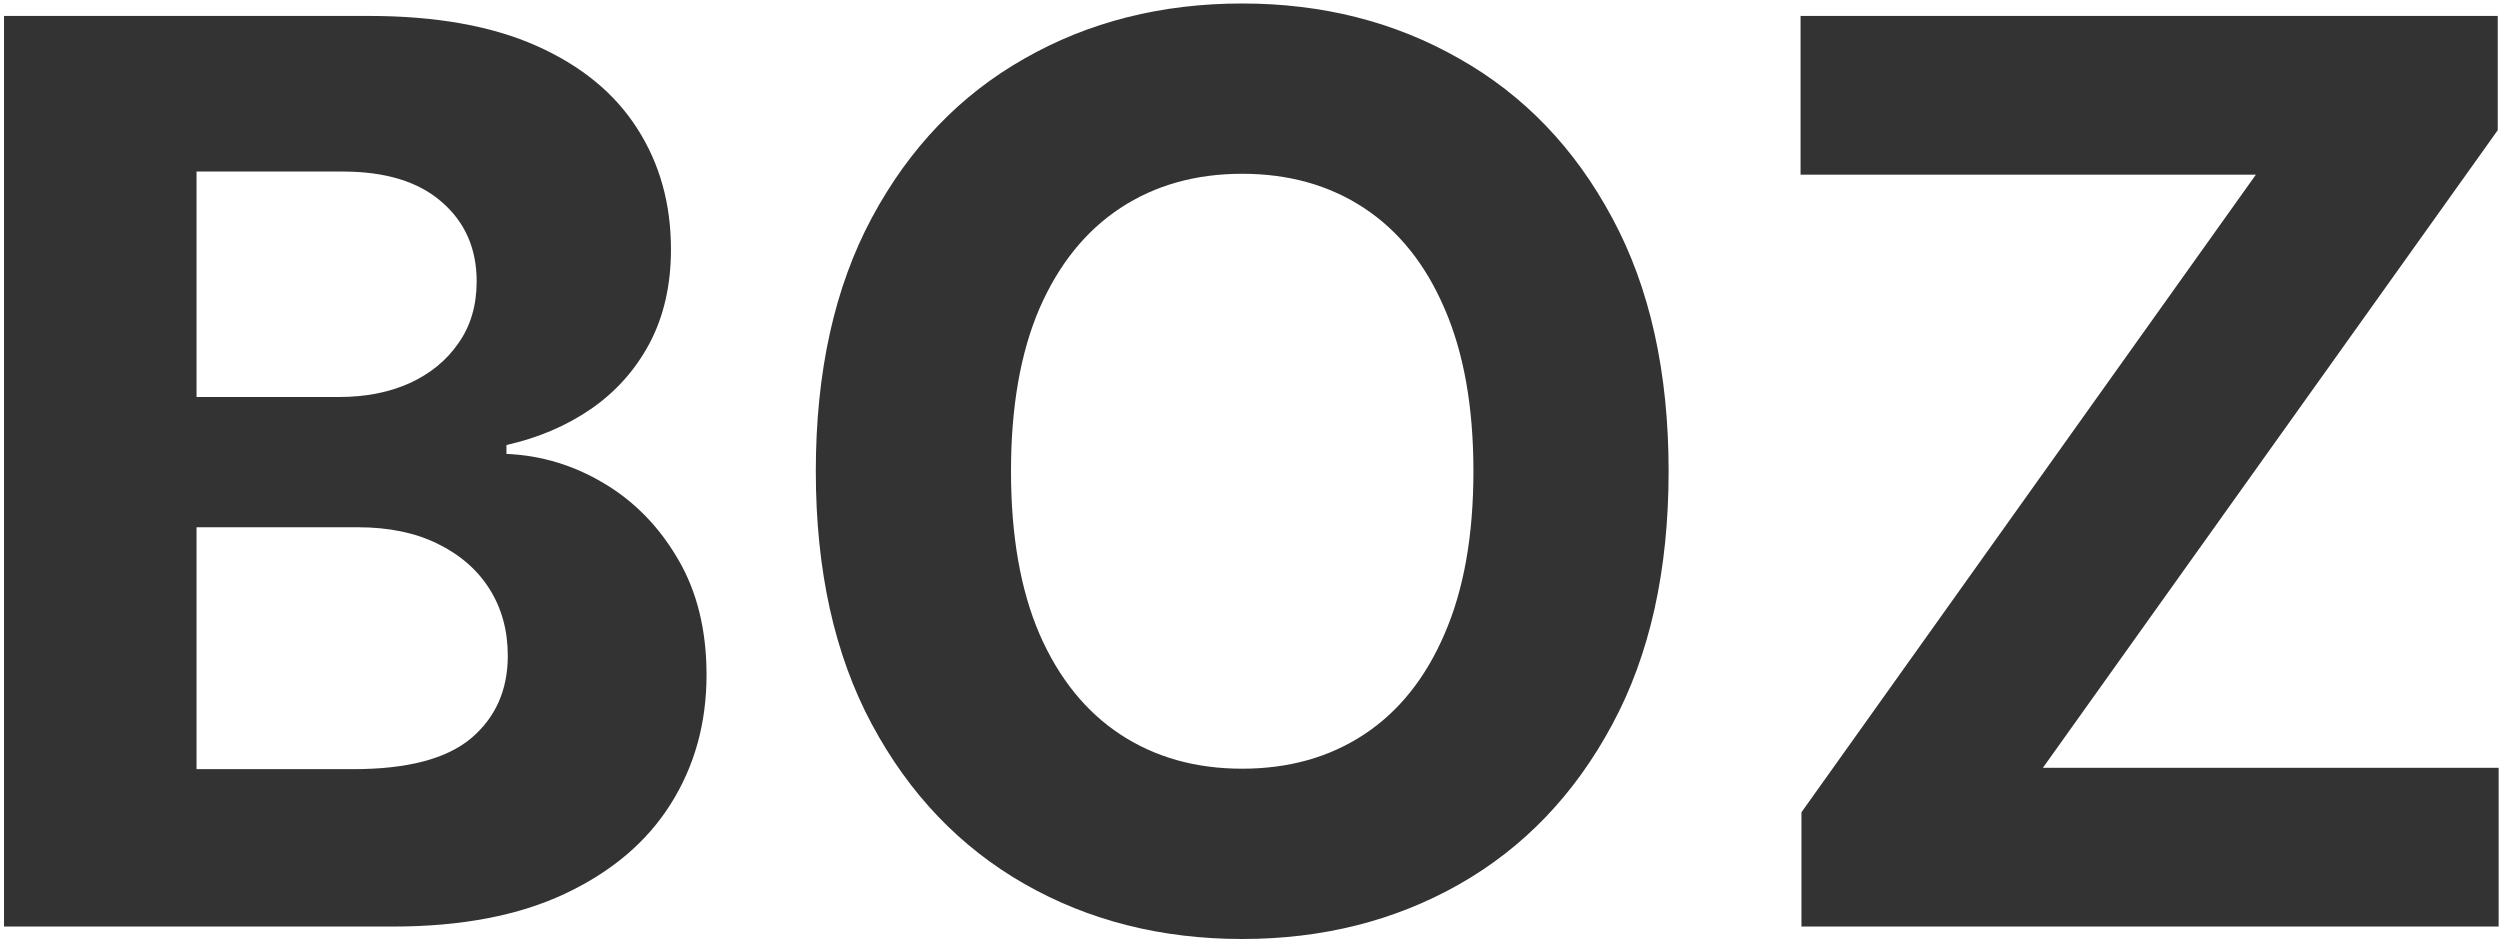
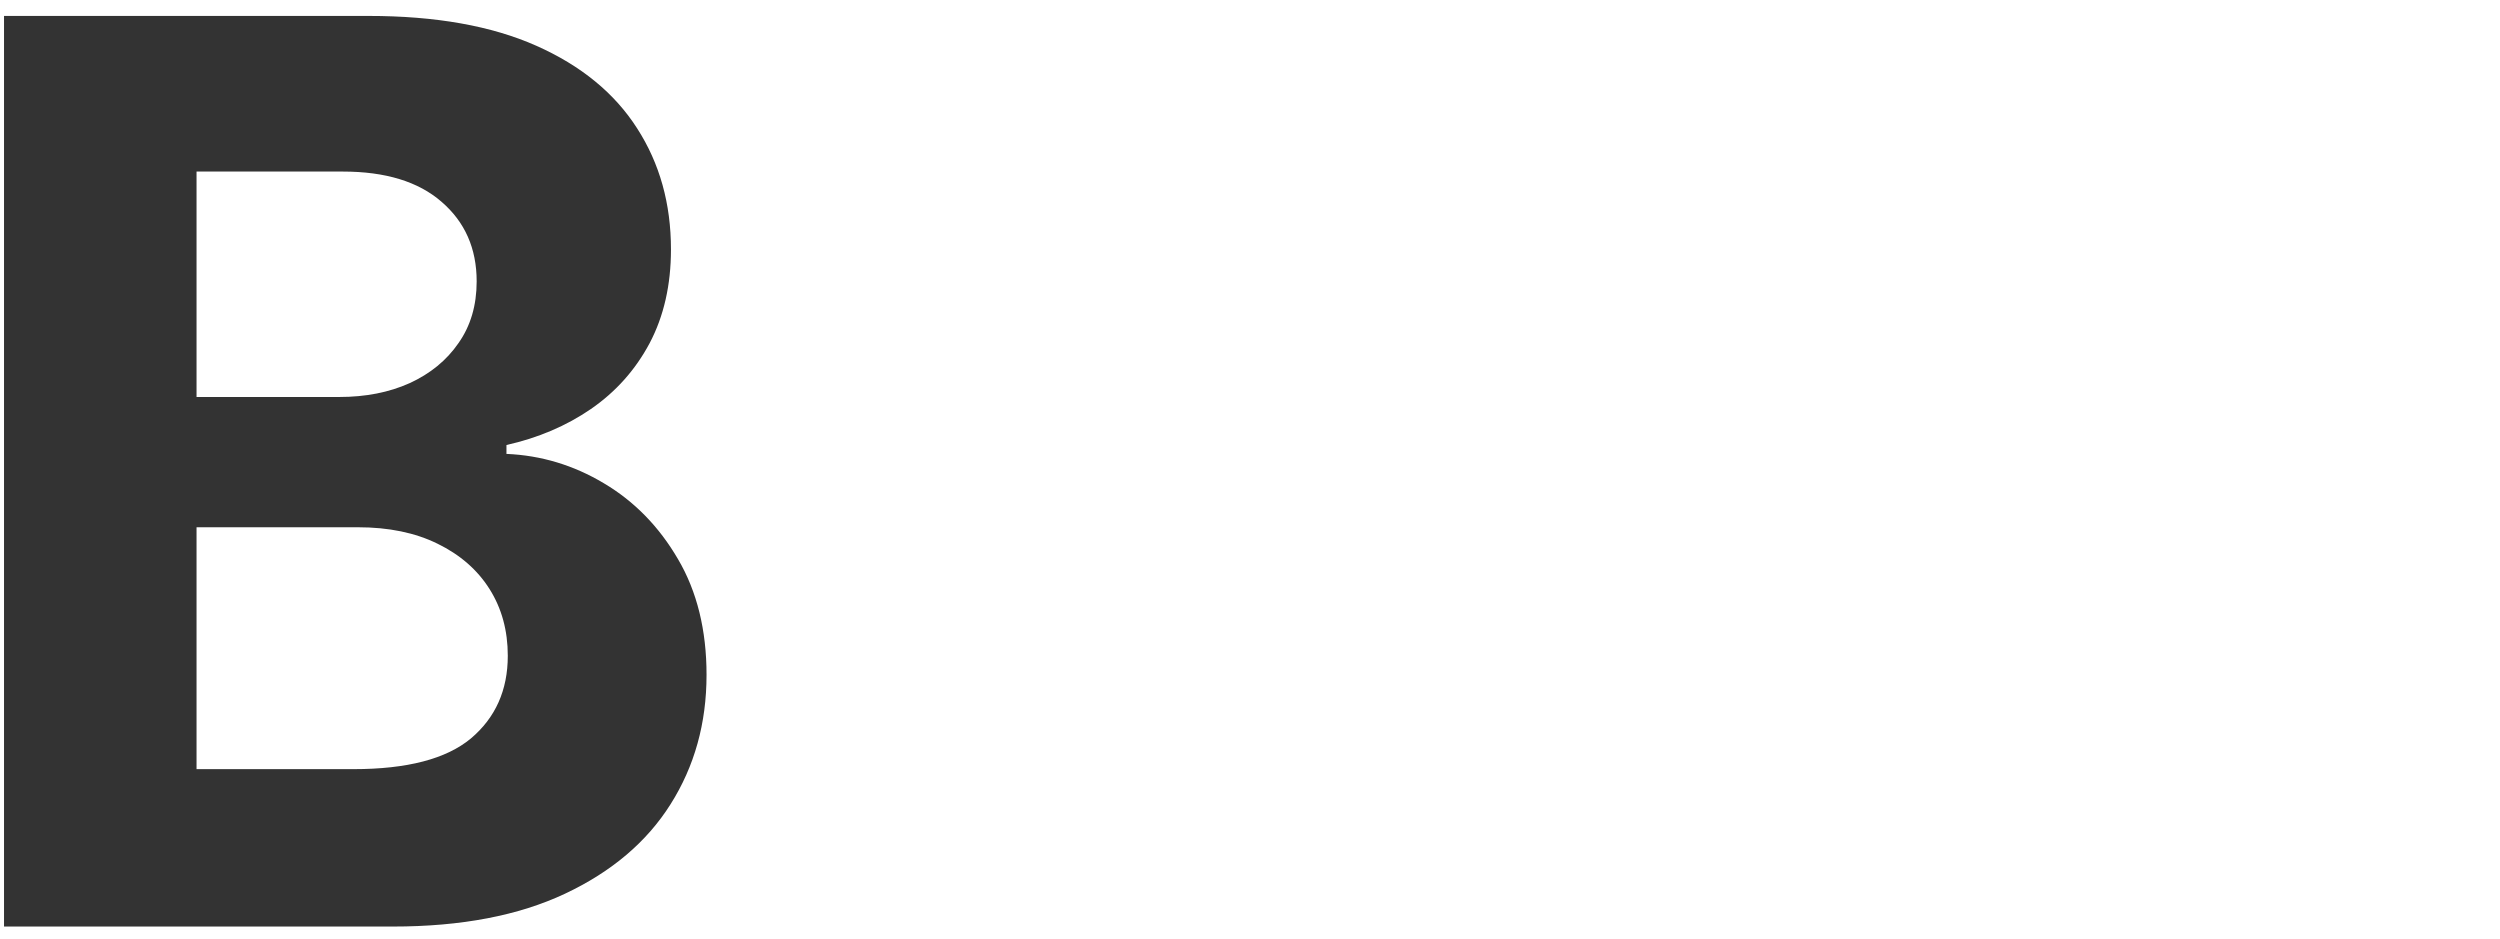
<svg xmlns="http://www.w3.org/2000/svg" width="599" height="225" viewBox="0 0 599 225" fill="none">
-   <path d="M431.627 222V194.621L540.505 41.851H431.414V3.818H598.46V31.197L489.475 183.967H598.673V222H431.627Z" fill="#333333" />
-   <path d="M399.8 112.909C399.8 136.702 395.29 156.943 386.27 173.633C377.321 190.324 365.106 203.072 349.623 211.879C334.211 220.615 316.881 224.983 297.634 224.983C278.245 224.983 260.844 220.58 245.432 211.773C230.02 202.966 217.84 190.217 208.891 173.527C199.942 156.837 195.468 136.631 195.468 112.909C195.468 89.117 199.942 68.875 208.891 52.185C217.84 35.494 230.02 22.781 245.432 14.045C260.844 5.239 278.245 0.835 297.634 0.835C316.881 0.835 334.211 5.239 349.623 14.045C365.106 22.781 377.321 35.494 386.27 52.185C395.29 68.875 399.8 89.117 399.8 112.909ZM353.032 112.909C353.032 97.497 350.723 84.5 346.107 73.918C341.562 63.335 335.134 55.31 326.824 49.841C318.515 44.372 308.785 41.638 297.634 41.638C286.483 41.638 276.753 44.372 268.444 49.841C260.134 55.31 253.671 63.335 249.054 73.918C244.509 84.5 242.236 97.497 242.236 112.909C242.236 128.321 244.509 141.318 249.054 151.901C253.671 162.483 260.134 170.508 268.444 175.977C276.753 181.446 286.483 184.18 297.634 184.18C308.785 184.18 318.515 181.446 326.824 175.977C335.134 170.508 341.562 162.483 346.107 151.901C350.723 141.318 353.032 128.321 353.032 112.909Z" fill="#333333" />
  <path d="M0.963 222V3.818H88.321C104.372 3.818 117.76 6.197 128.484 10.956C139.209 15.714 147.27 22.32 152.668 30.771C158.065 39.152 160.764 48.811 160.764 59.749C160.764 68.271 159.06 75.764 155.651 82.227C152.242 88.619 147.554 93.875 141.588 97.994C135.693 102.043 128.946 104.919 121.347 106.624V108.754C129.656 109.109 137.433 111.453 144.678 115.786C151.993 120.118 157.923 126.19 162.469 134.003C167.014 141.744 169.287 150.977 169.287 161.702C169.287 173.278 166.411 183.612 160.658 192.703C154.976 201.723 146.56 208.861 135.409 214.116C124.259 219.372 110.516 222 94.18 222H0.963ZM47.092 184.287H84.699C97.554 184.287 106.929 181.837 112.824 176.936C118.719 171.964 121.666 165.359 121.666 157.121C121.666 151.084 120.21 145.757 117.298 141.141C114.386 136.524 110.232 132.902 104.834 130.274C99.507 127.646 93.151 126.332 85.764 126.332H47.092V184.287ZM47.092 95.118H81.29C87.611 95.118 93.222 94.017 98.122 91.815C103.094 89.543 107 86.347 109.841 82.227C112.753 78.108 114.209 73.172 114.209 67.419C114.209 59.535 111.403 53.179 105.793 48.349C100.253 43.52 92.369 41.105 82.142 41.105H47.092V95.118Z" fill="#333333" />
</svg>